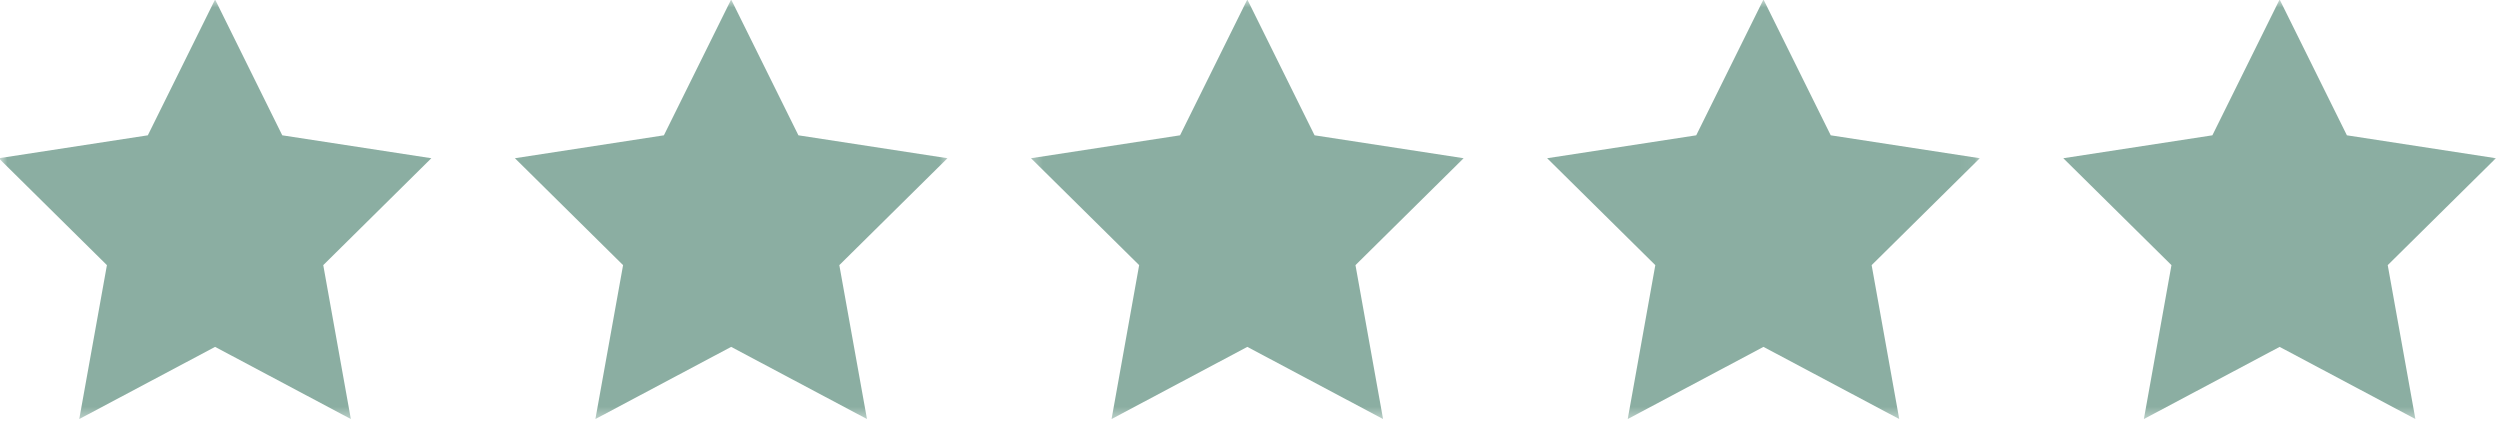
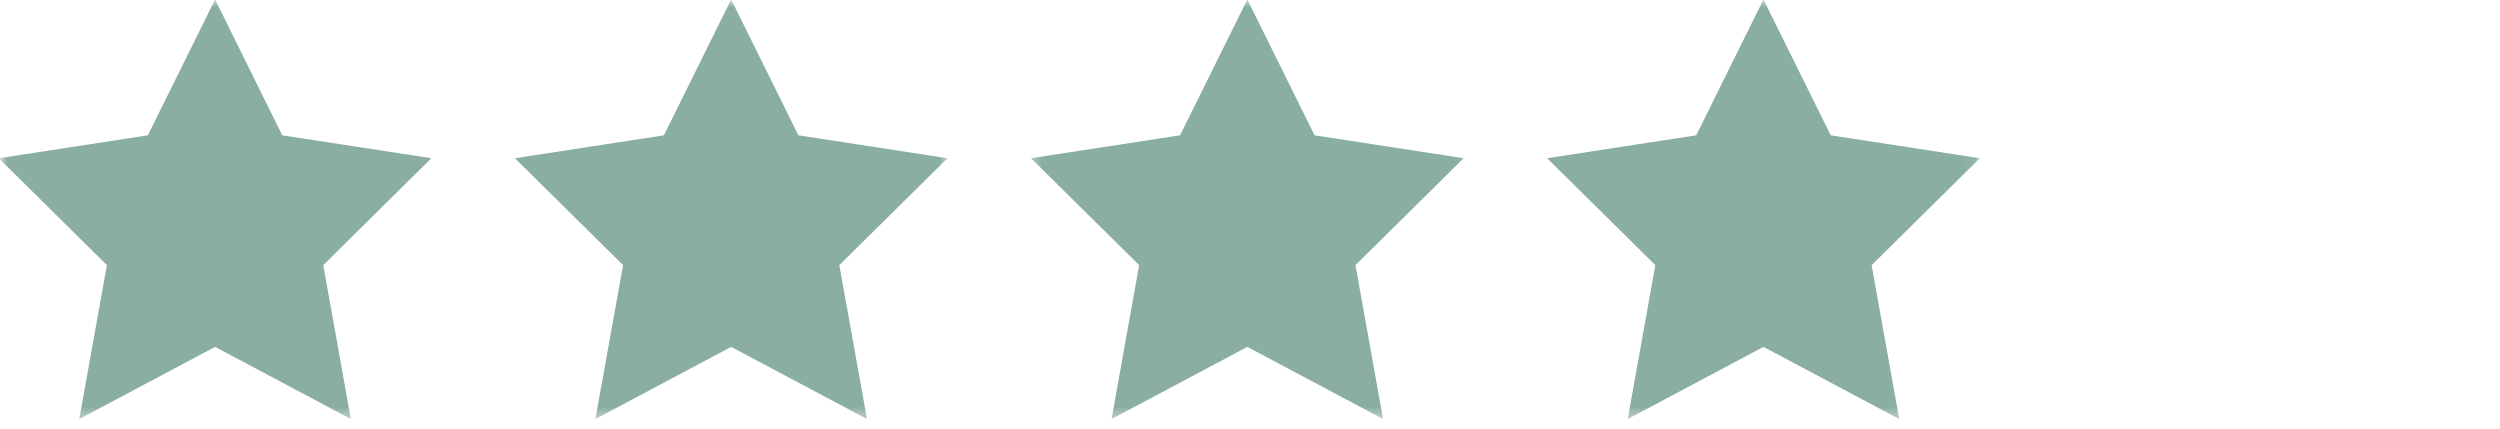
<svg xmlns="http://www.w3.org/2000/svg" width="169" height="29" viewBox="0 0 169 29" fill="none">
  <mask id="mask0_6873_34" style="mask-type:luminance" maskUnits="userSpaceOnUse" x="0" y="0" width="31" height="29">
    <path d="M0 0H30.093V28.481H0V0Z" fill="white" />
  </mask>
  <g mask="url(#mask0_6873_34)">
    <path d="M19.081 9.147L14.54 -0.035L9.993 9.147L-0.084 10.696L7.228 17.923L5.358 28.327L14.54 23.449L23.717 28.327L21.852 17.923L29.159 10.696L19.081 9.147Z" fill="#8BAEA2" />
  </g>
  <mask id="mask1_6873_34" style="mask-type:luminance" maskUnits="userSpaceOnUse" x="33" y="0" width="32" height="29">
    <path d="M33.893 0H64.288V28.481H33.893V0Z" fill="white" />
  </mask>
  <g mask="url(#mask1_6873_34)">
    <path d="M53.973 9.147L49.426 -0.035L44.88 9.147L34.808 10.696L42.12 17.923L40.249 28.327L49.426 23.449L58.608 28.327L56.738 17.923L64.05 10.696L53.973 9.147Z" fill="#8BAEA2" />
  </g>
  <mask id="mask2_6873_34" style="mask-type:luminance" maskUnits="userSpaceOnUse" x="69" y="0" width="31" height="29">
    <path d="M69.353 0H99.749V28.481H69.353V0Z" fill="white" />
  </mask>
  <g mask="url(#mask2_6873_34)">
    <path d="M88.865 9.147L84.319 -0.035L79.772 9.147L69.695 10.696L77.007 17.923L75.142 28.327L84.319 23.449L93.495 28.327L91.63 17.923L98.942 10.696L88.865 9.147Z" fill="#8BAEA2" />
  </g>
  <mask id="mask3_6873_34" style="mask-type:luminance" maskUnits="userSpaceOnUse" x="103" y="0" width="31" height="29">
    <path d="M103.548 0H133.943V28.481H103.548V0Z" fill="white" />
  </mask>
  <g mask="url(#mask3_6873_34)">
    <path d="M123.758 9.147L119.211 -0.035L114.665 9.147L104.587 10.696L111.899 17.923L110.034 28.327L119.211 23.449L128.388 28.327L126.523 17.923L133.835 10.696L123.758 9.147Z" fill="#8BAEA2" />
  </g>
  <mask id="mask4_6873_34" style="mask-type:luminance" maskUnits="userSpaceOnUse" x="139" y="0" width="30" height="29">
    <path d="M139.009 0H168.989V28.481H139.009V0Z" fill="white" />
  </mask>
  <g mask="url(#mask4_6873_34)">
-     <path d="M168.722 10.696L158.65 9.147L154.103 -0.035L149.557 9.147L139.479 10.696L146.791 17.923L144.926 28.327L154.103 23.449L163.28 28.327L161.41 17.923L168.722 10.696Z" fill="#8BAEA2" />
-   </g>
+     </g>
</svg>